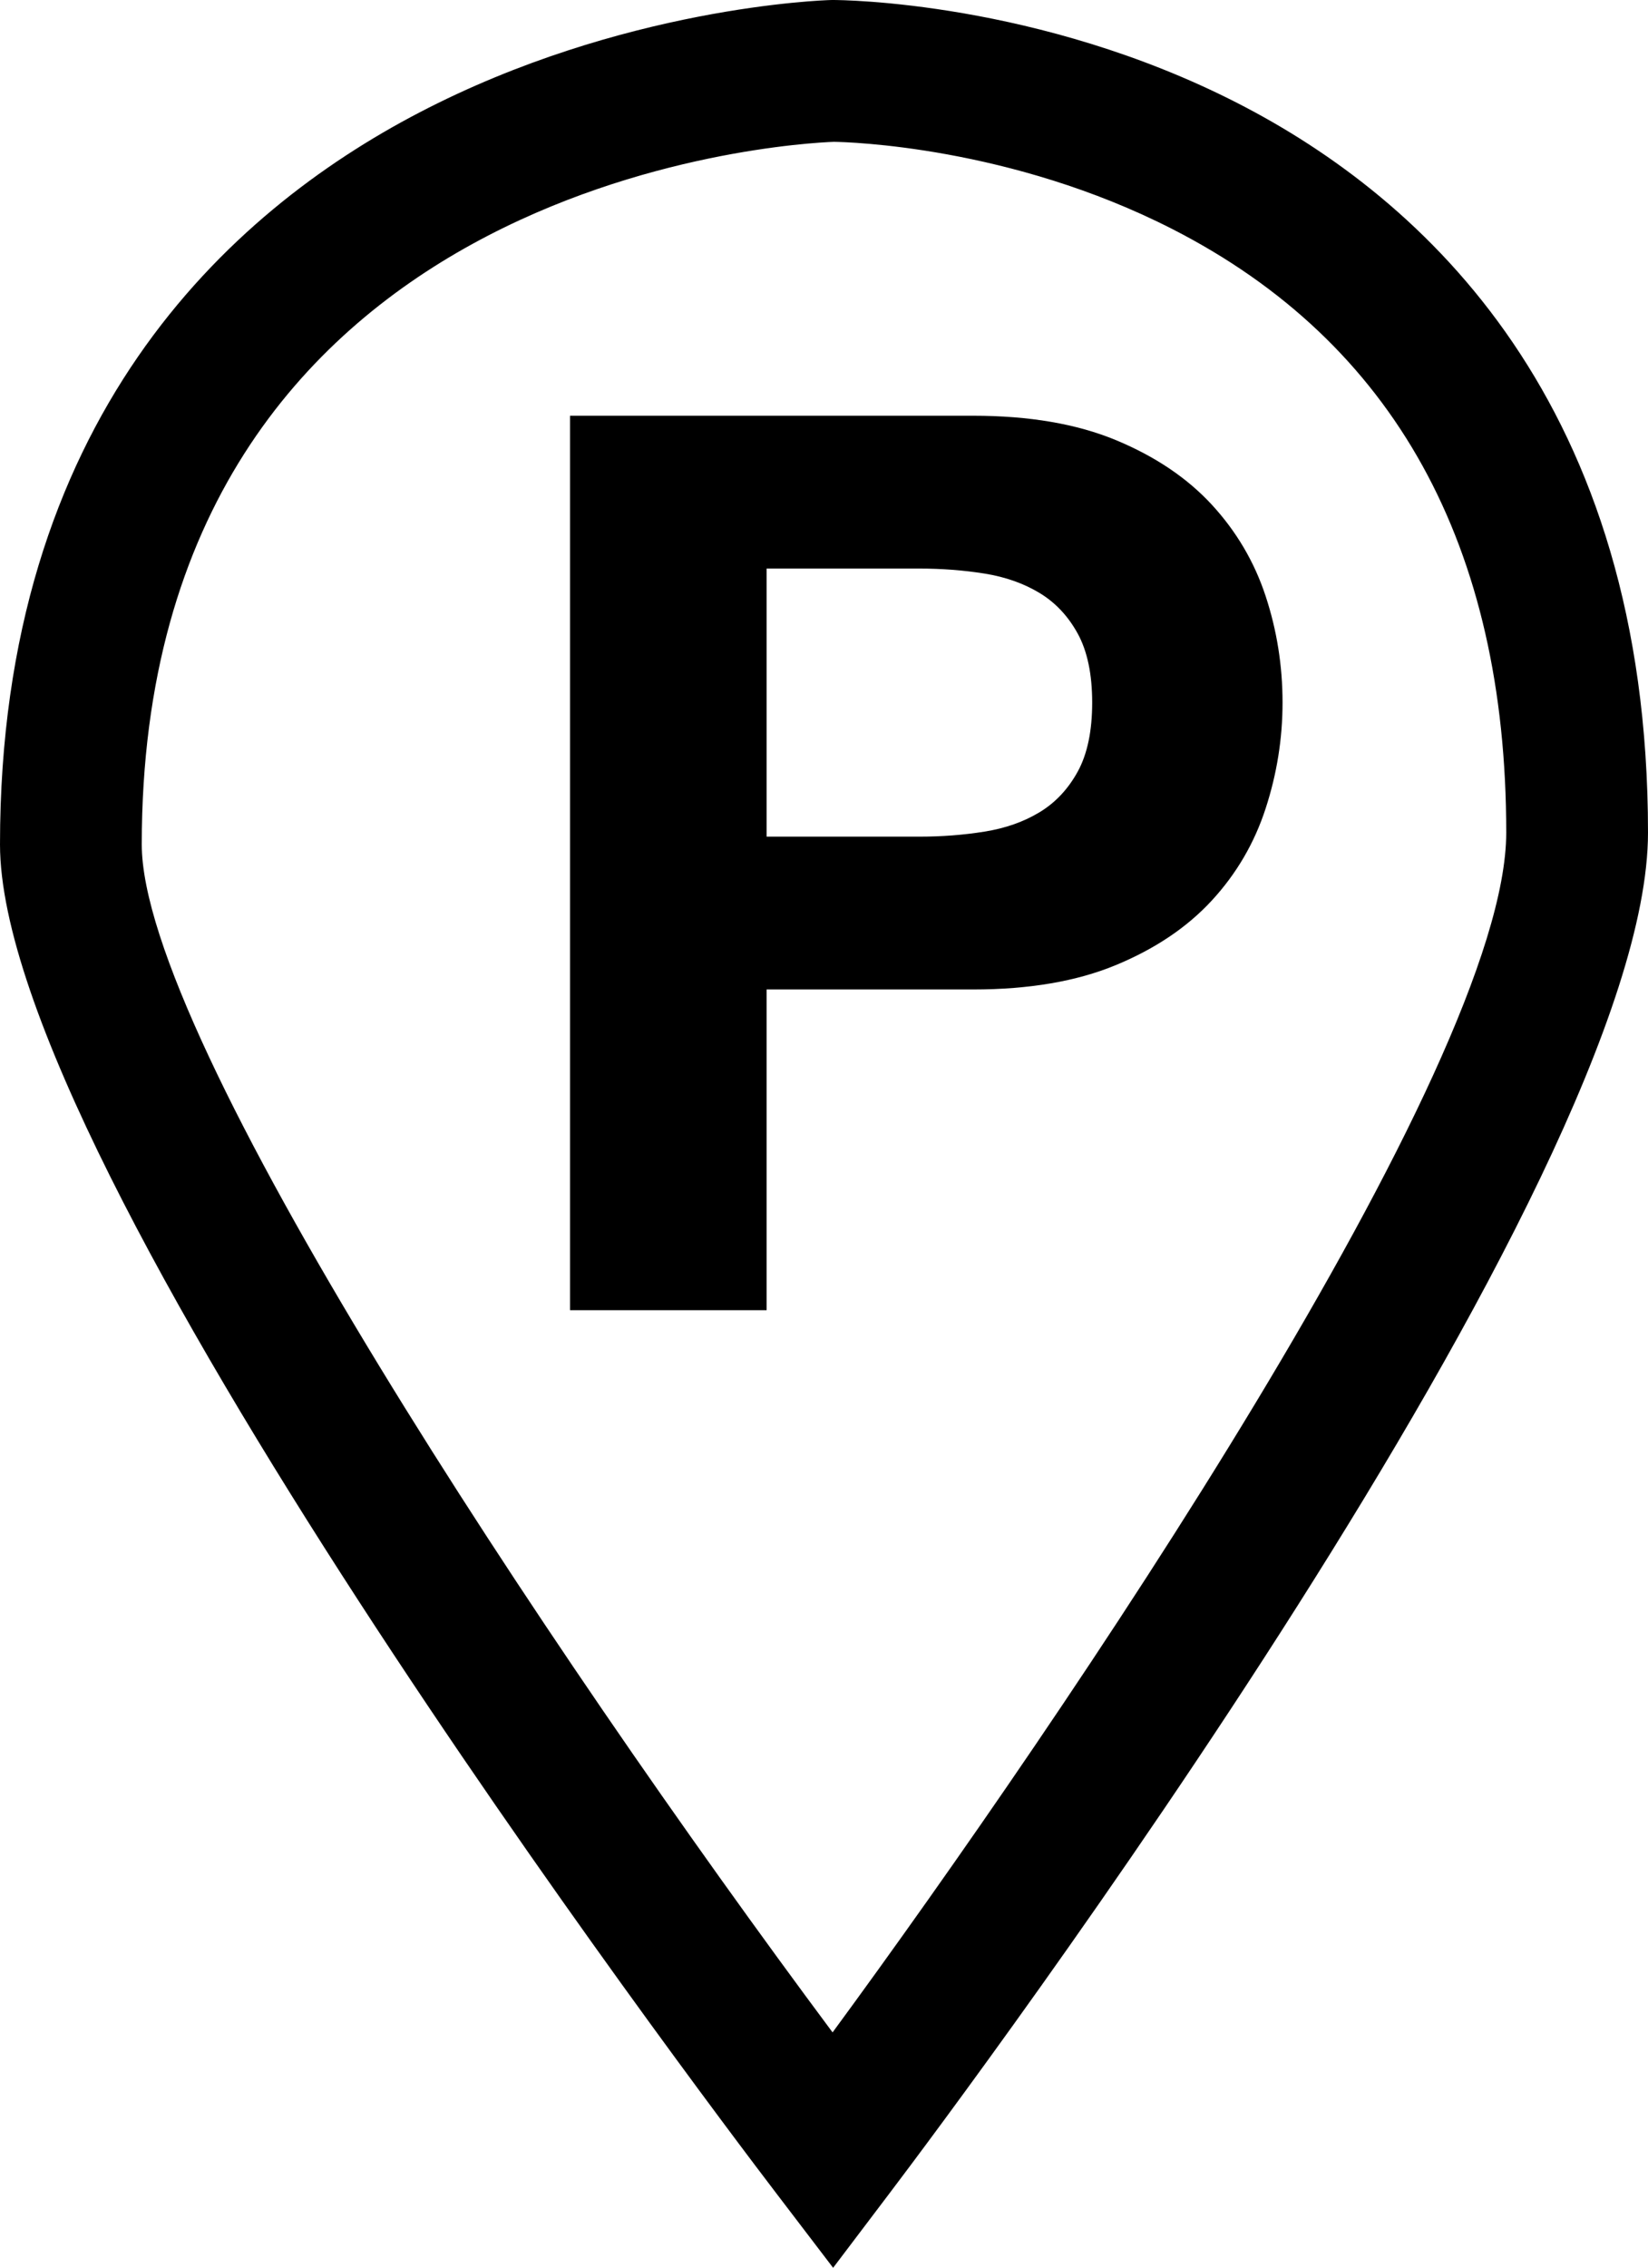
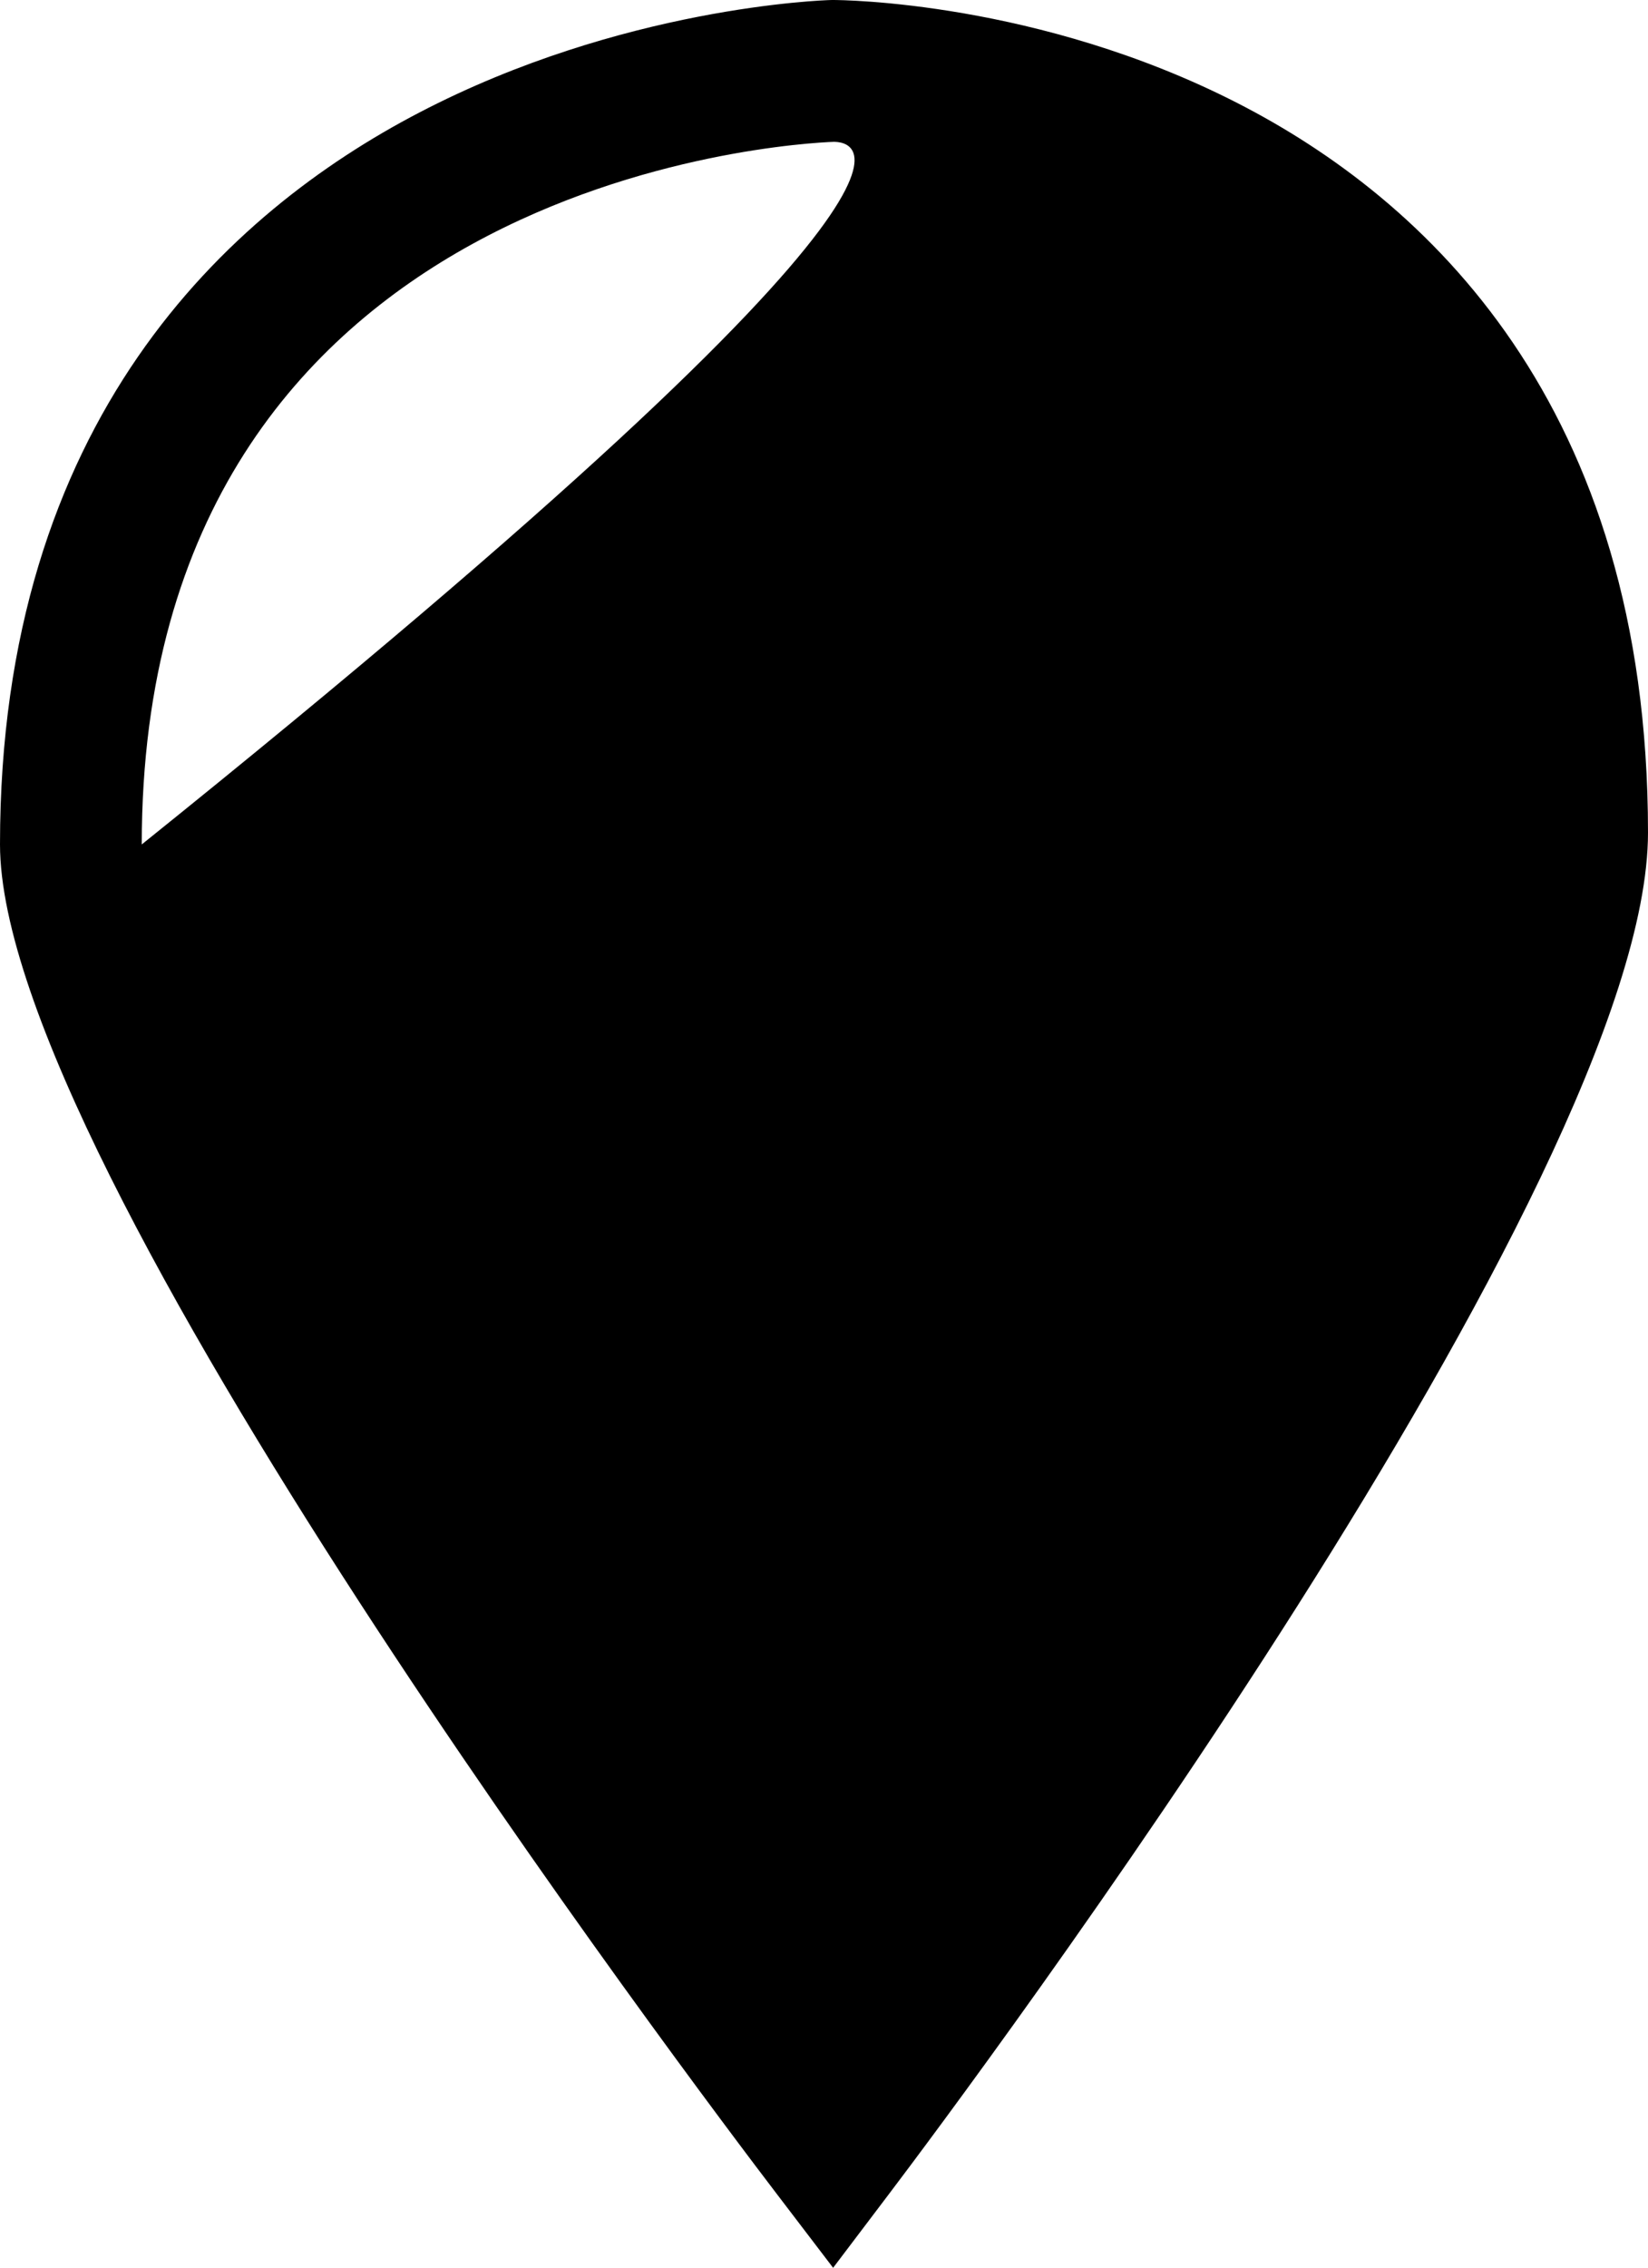
<svg xmlns="http://www.w3.org/2000/svg" xmlns:ns1="http://www.inkscape.org/namespaces/inkscape" xmlns:ns2="http://sodipodi.sourceforge.net/DTD/sodipodi-0.dtd" width="167.41mm" height="230.27mm" viewBox="0 0 593.184 815.919" id="svg2" version="1.1" ns1:version="0.91 r13725" ns2:docname="parken.svg">
  <defs id="defs4" />
  <ns2:namedview id="base" pagecolor="#ffffff" bordercolor="#666666" borderopacity="1.0" ns1:pageopacity="0.0" ns1:pageshadow="2" ns1:zoom="0.35" ns1:cx="1668.2686" ns1:cy="459.63607" ns1:document-units="px" ns1:current-layer="layer1" showgrid="false" ns1:window-width="1920" ns1:window-height="1017" ns1:window-x="-8" ns1:window-y="-8" ns1:window-maximized="1" fit-margin-top="0" fit-margin-left="0" fit-margin-right="0" fit-margin-bottom="0" />
  <g ns1:label="Ebene 1" ns1:groupmode="layer" id="layer1" transform="translate(1388.021,-415.831)">
    <g id="g3443" transform="translate(-1389.067,402.846)">
      <g id="g3429">
        <g id="g3431">
-           <path id="path3433" d="M 300.92,828.904 280.562,802.223 C 251.95,764.738 1.046,432.625 1.046,316.797 1.046,164.169 83.083,89.377 151.91,53.507 224.852,15.49 297.098,13.079 300.134,12.994 l 0.706,-0.009 c 2.989,0 73.938,0.421 145.558,37.056 67.44,34.496 147.832,108.038 147.832,262.503 0,125.421 -245.104,452.699 -273.053,489.606 l -20.257,26.754 m 0.251,-764.89 C 286.612,64.549 52.069,77.097 52.069,316.797 c 0,69.559 144.83,288.012 248.655,427.408 82.752,-112.644 242.481,-347.445 242.481,-431.66 0,-103.297 -40.39,-176.333 -120.046,-217.08 C 364.687,65.557 306.095,64.082 301.171,64.014 Z" ns1:connector-curvature="0" />
+           <path id="path3433" d="M 300.92,828.904 280.562,802.223 C 251.95,764.738 1.046,432.625 1.046,316.797 1.046,164.169 83.083,89.377 151.91,53.507 224.852,15.49 297.098,13.079 300.134,12.994 l 0.706,-0.009 c 2.989,0 73.938,0.421 145.558,37.056 67.44,34.496 147.832,108.038 147.832,262.503 0,125.421 -245.104,452.699 -273.053,489.606 l -20.257,26.754 m 0.251,-764.89 C 286.612,64.549 52.069,77.097 52.069,316.797 C 364.687,65.557 306.095,64.082 301.171,64.014 Z" ns1:connector-curvature="0" />
        </g>
      </g>
-       <path id="path3435" d="m 351.349,162.56 c 20.129,0 37.256,2.925 51.381,8.784 14.12,5.863 25.613,13.603 34.487,23.212 8.861,9.622 15.333,20.588 19.385,32.906 4.061,12.321 6.085,25.09 6.085,38.305 0,12.927 -2.024,25.623 -6.085,38.086 -4.052,12.475 -10.523,23.518 -19.385,33.131 -8.874,9.618 -20.367,17.353 -34.487,23.207 -14.125,5.859 -31.252,8.789 -51.381,8.789 l -74.367,0 0,115.386 -70.762,0 0,-321.806 145.129,0 m -19.381,151.437 c 8.113,0 15.924,-0.6 23.437,-1.807 7.51,-1.195 14.121,-3.525 19.832,-6.982 5.706,-3.452 10.289,-8.342 13.746,-14.647 3.448,-6.31 5.184,-14.571 5.184,-24.794 0,-10.209 -1.735,-18.475 -5.184,-24.788 -3.457,-6.31 -8.04,-11.187 -13.746,-14.644 -5.711,-3.453 -12.322,-5.783 -19.832,-6.99 -7.513,-1.195 -15.323,-1.799 -23.437,-1.799 l -54.986,0 0,96.451 54.986,0 z" ns1:connector-curvature="0" />
    </g>
  </g>
</svg>